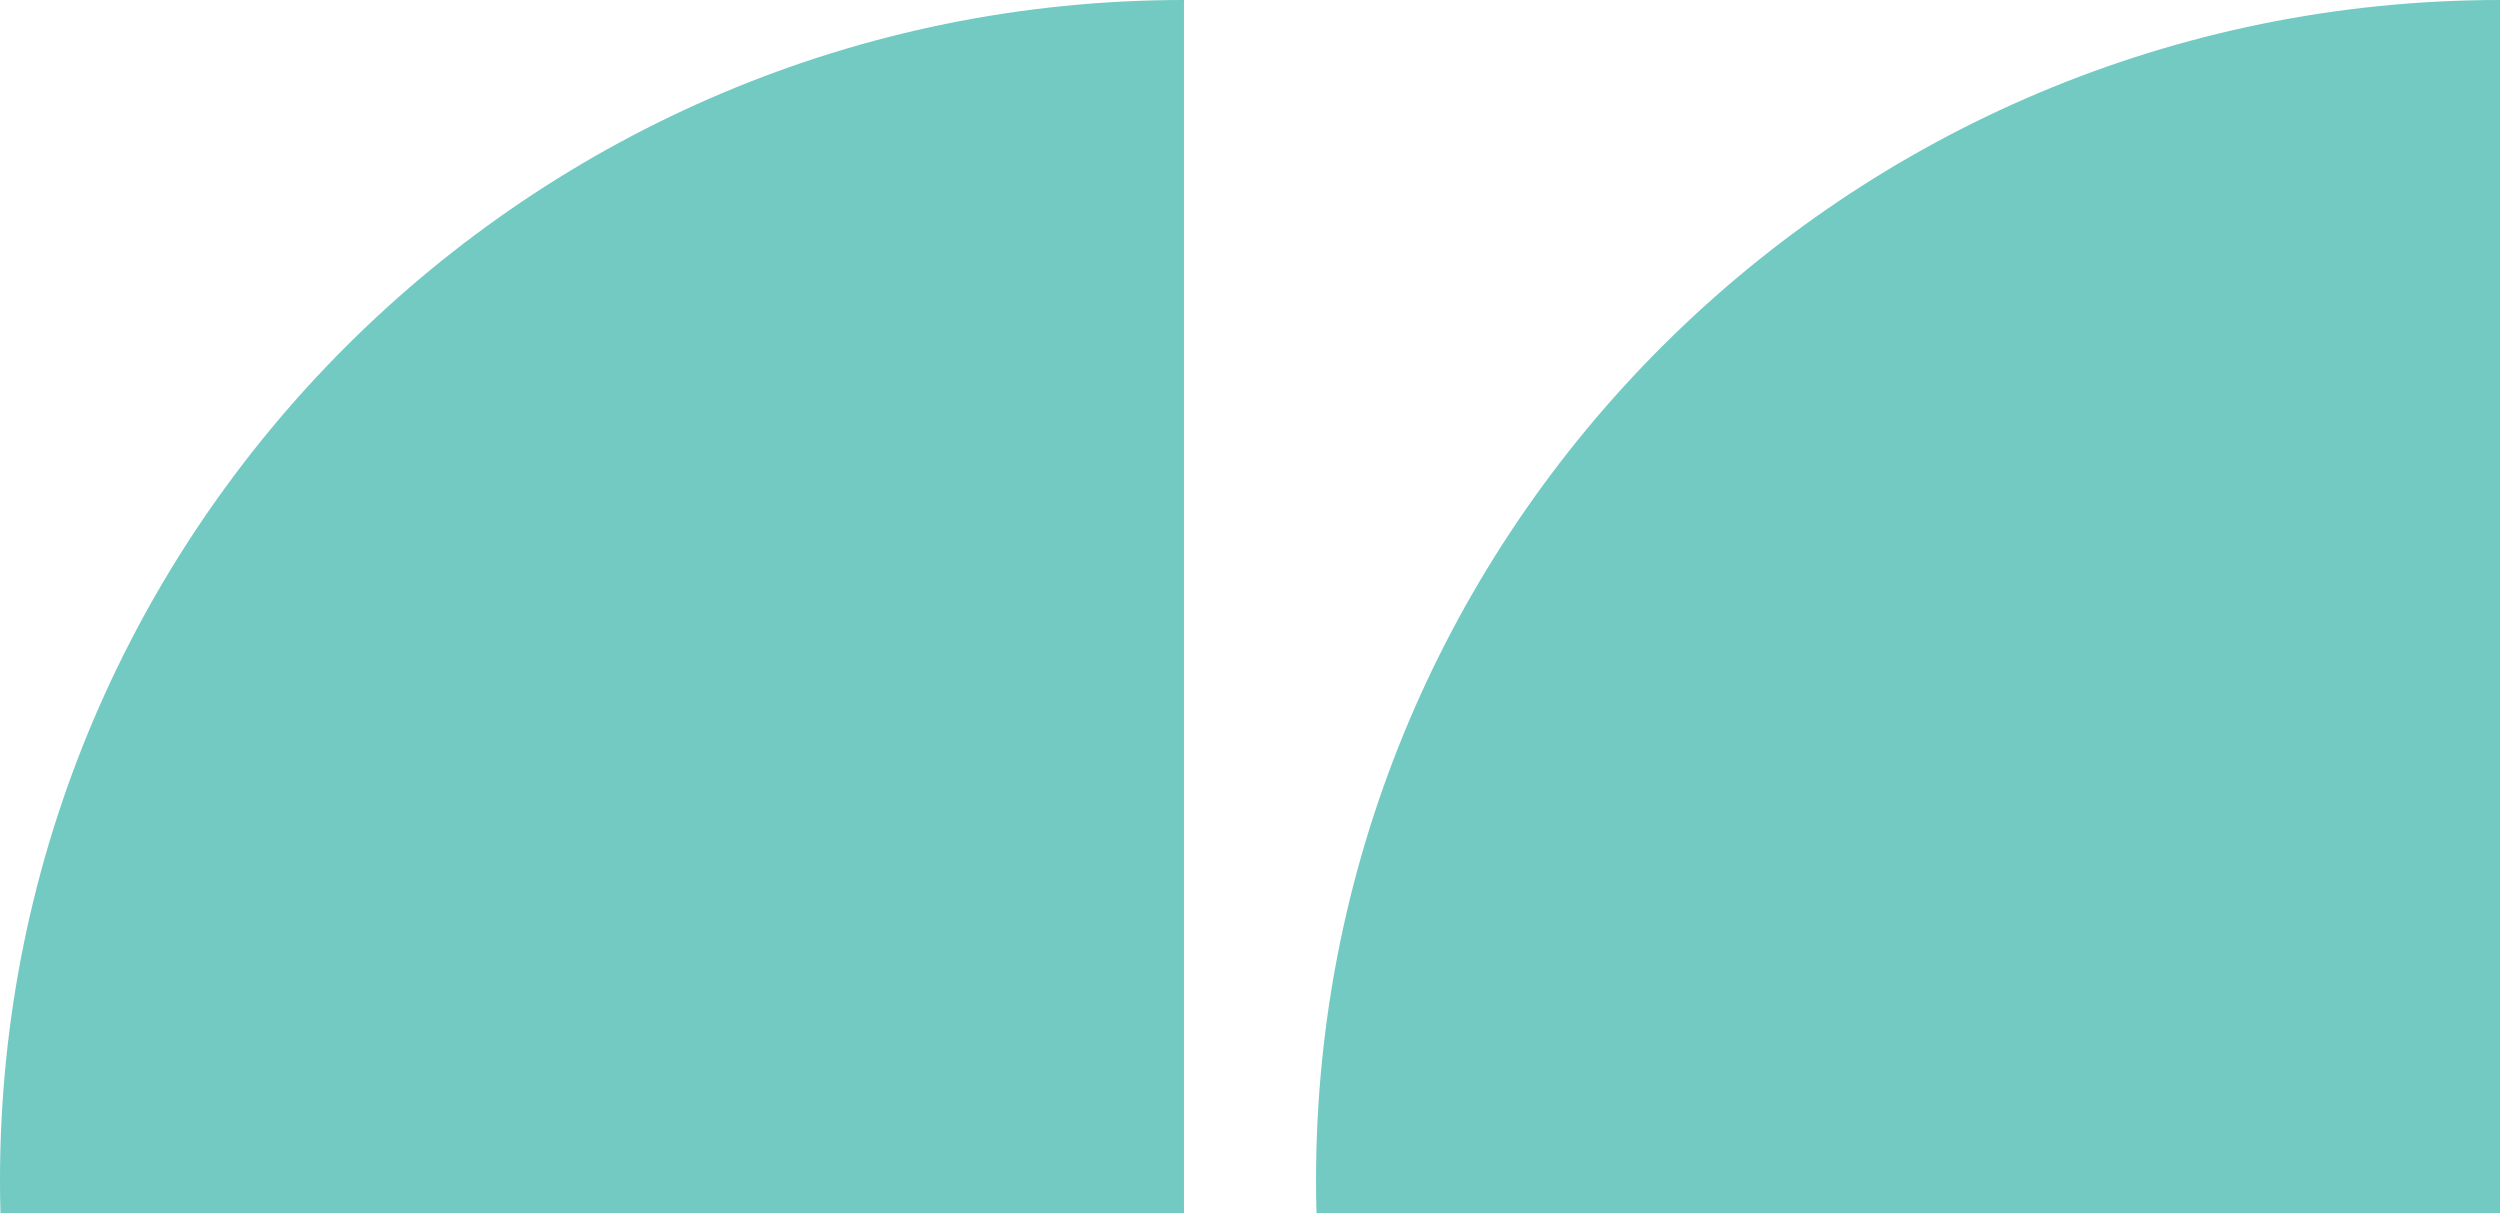
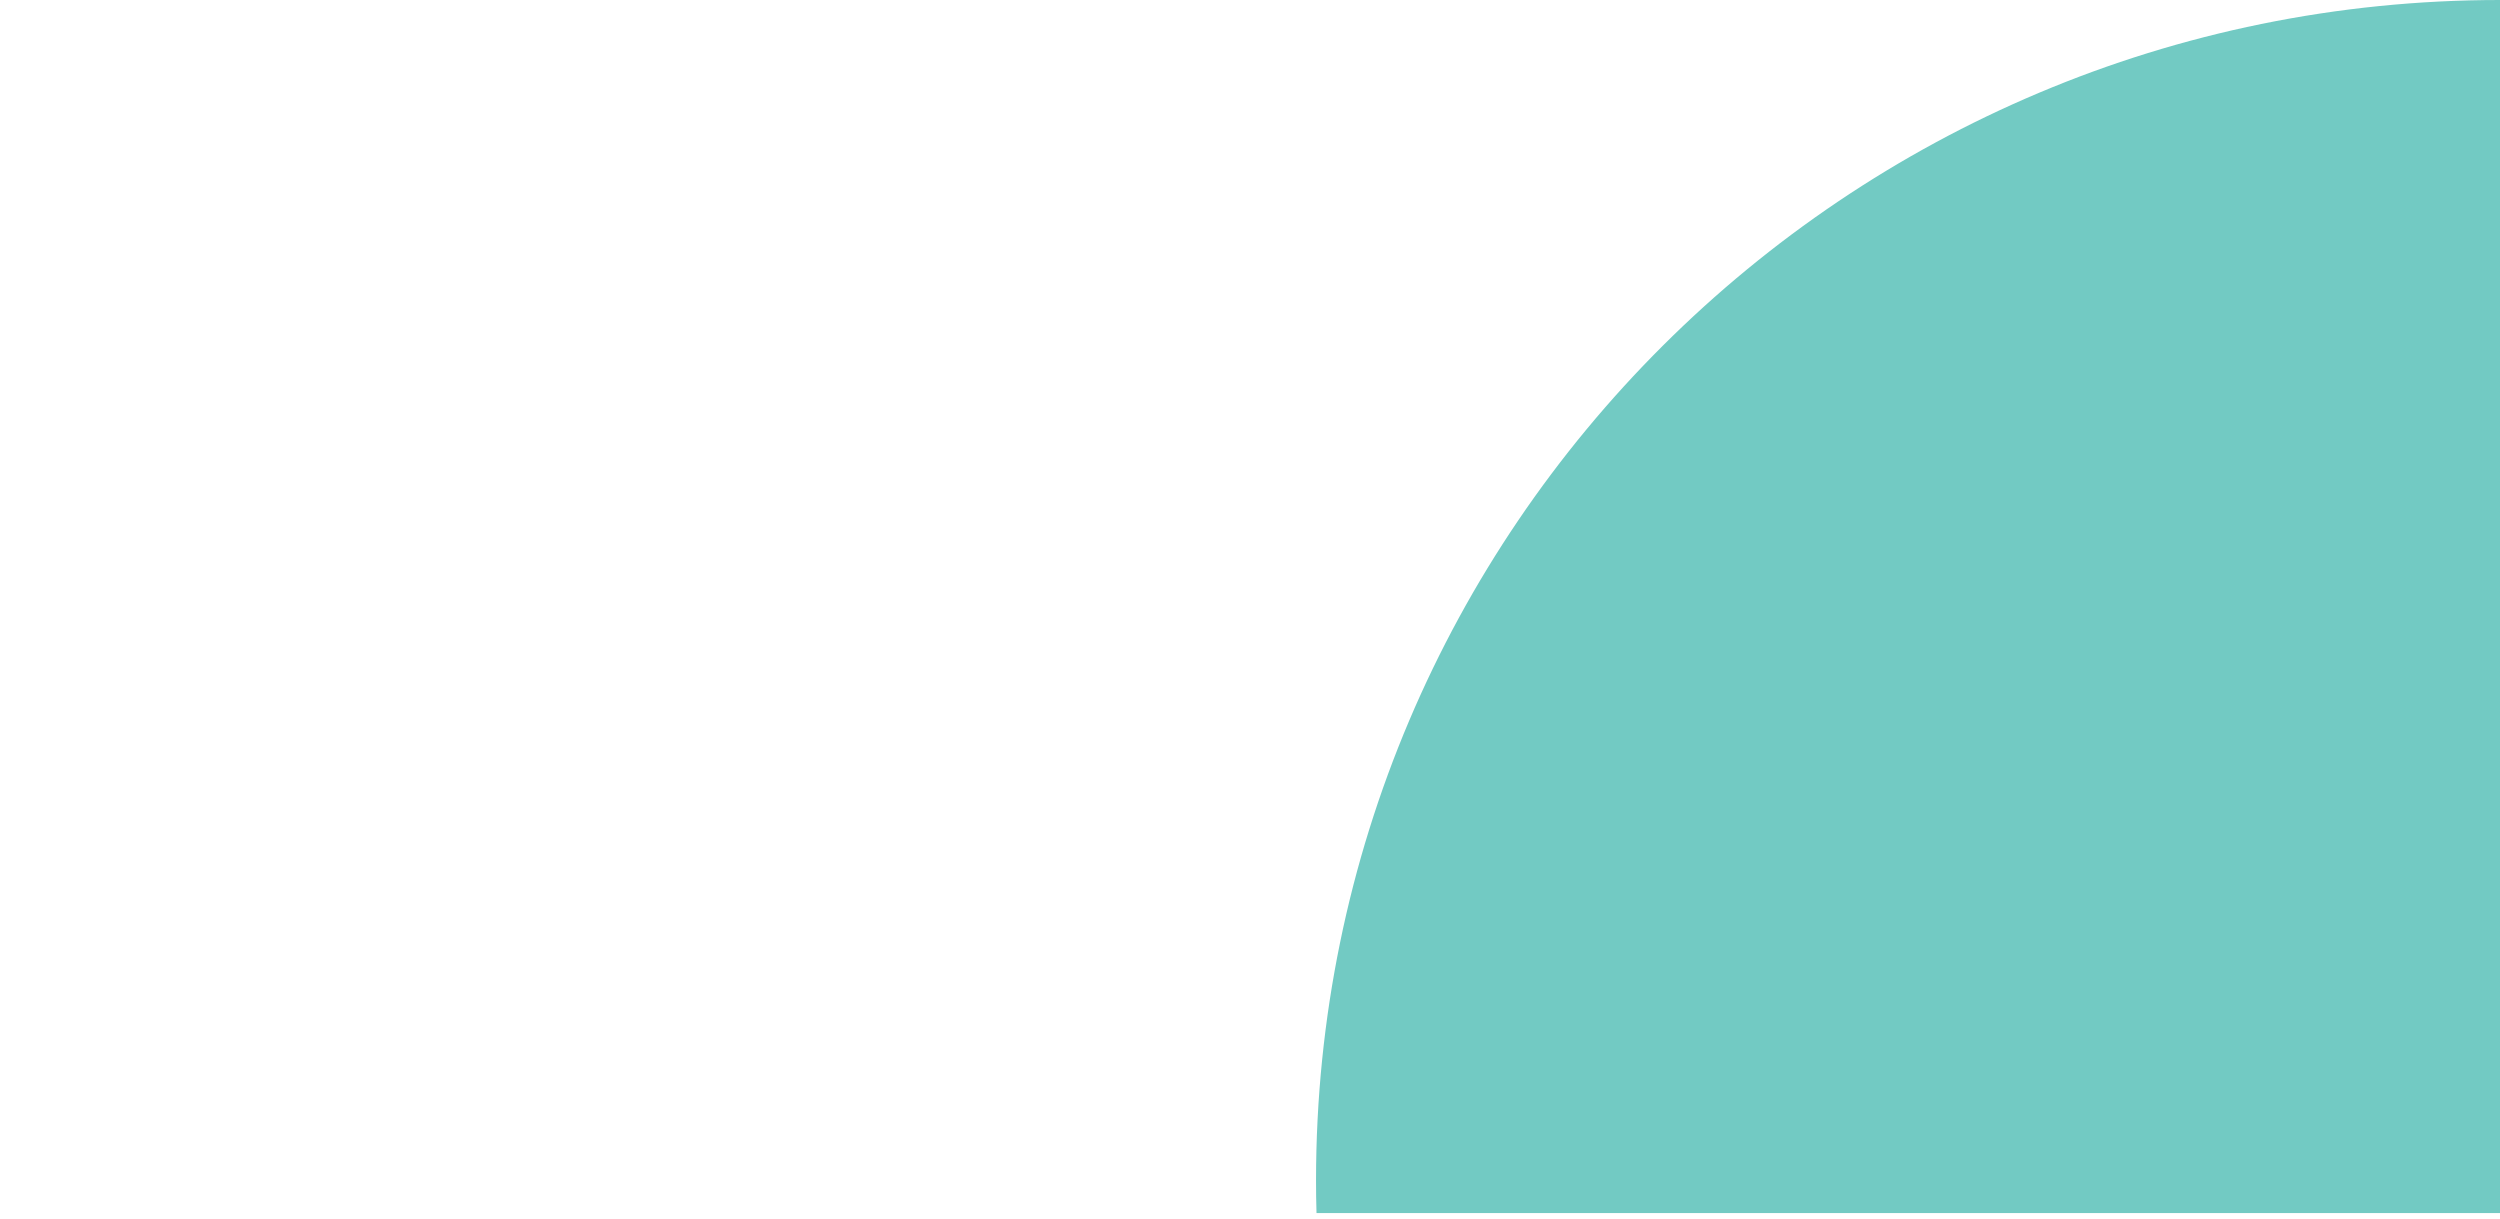
<svg xmlns="http://www.w3.org/2000/svg" width="281" height="137" viewBox="0 0 281 137" fill="none">
  <g clip-path="url(#clip0_28_14)">
    <path d="M281 3.05176e-05V136.351H147.976C147.936 135.128 147.922 133.905 147.922 132.682C147.922 59.399 207.498 3.05176e-05 281 3.05176e-05Z" fill="#72CAC3" />
  </g>
  <g clip-path="url(#clip1_28_14)">
-     <path d="M133.078 3.05176e-05V136.351H0.055C0.014 135.128 0 133.905 0 132.682C0 59.399 59.576 3.05176e-05 133.078 3.05176e-05Z" fill="#72CAC3" />
-   </g>
+     </g>
  <defs>
    <clipPath id="clip0_28_14">
      <rect width="133.078" height="136.351" fill="white" transform="matrix(-1 0 0 -1 281 136.351)" />
    </clipPath>
    <clipPath id="clip1_28_14">
      <rect width="133.078" height="136.351" fill="white" transform="matrix(-1 0 0 -1 133.078 136.351)" />
    </clipPath>
  </defs>
</svg>